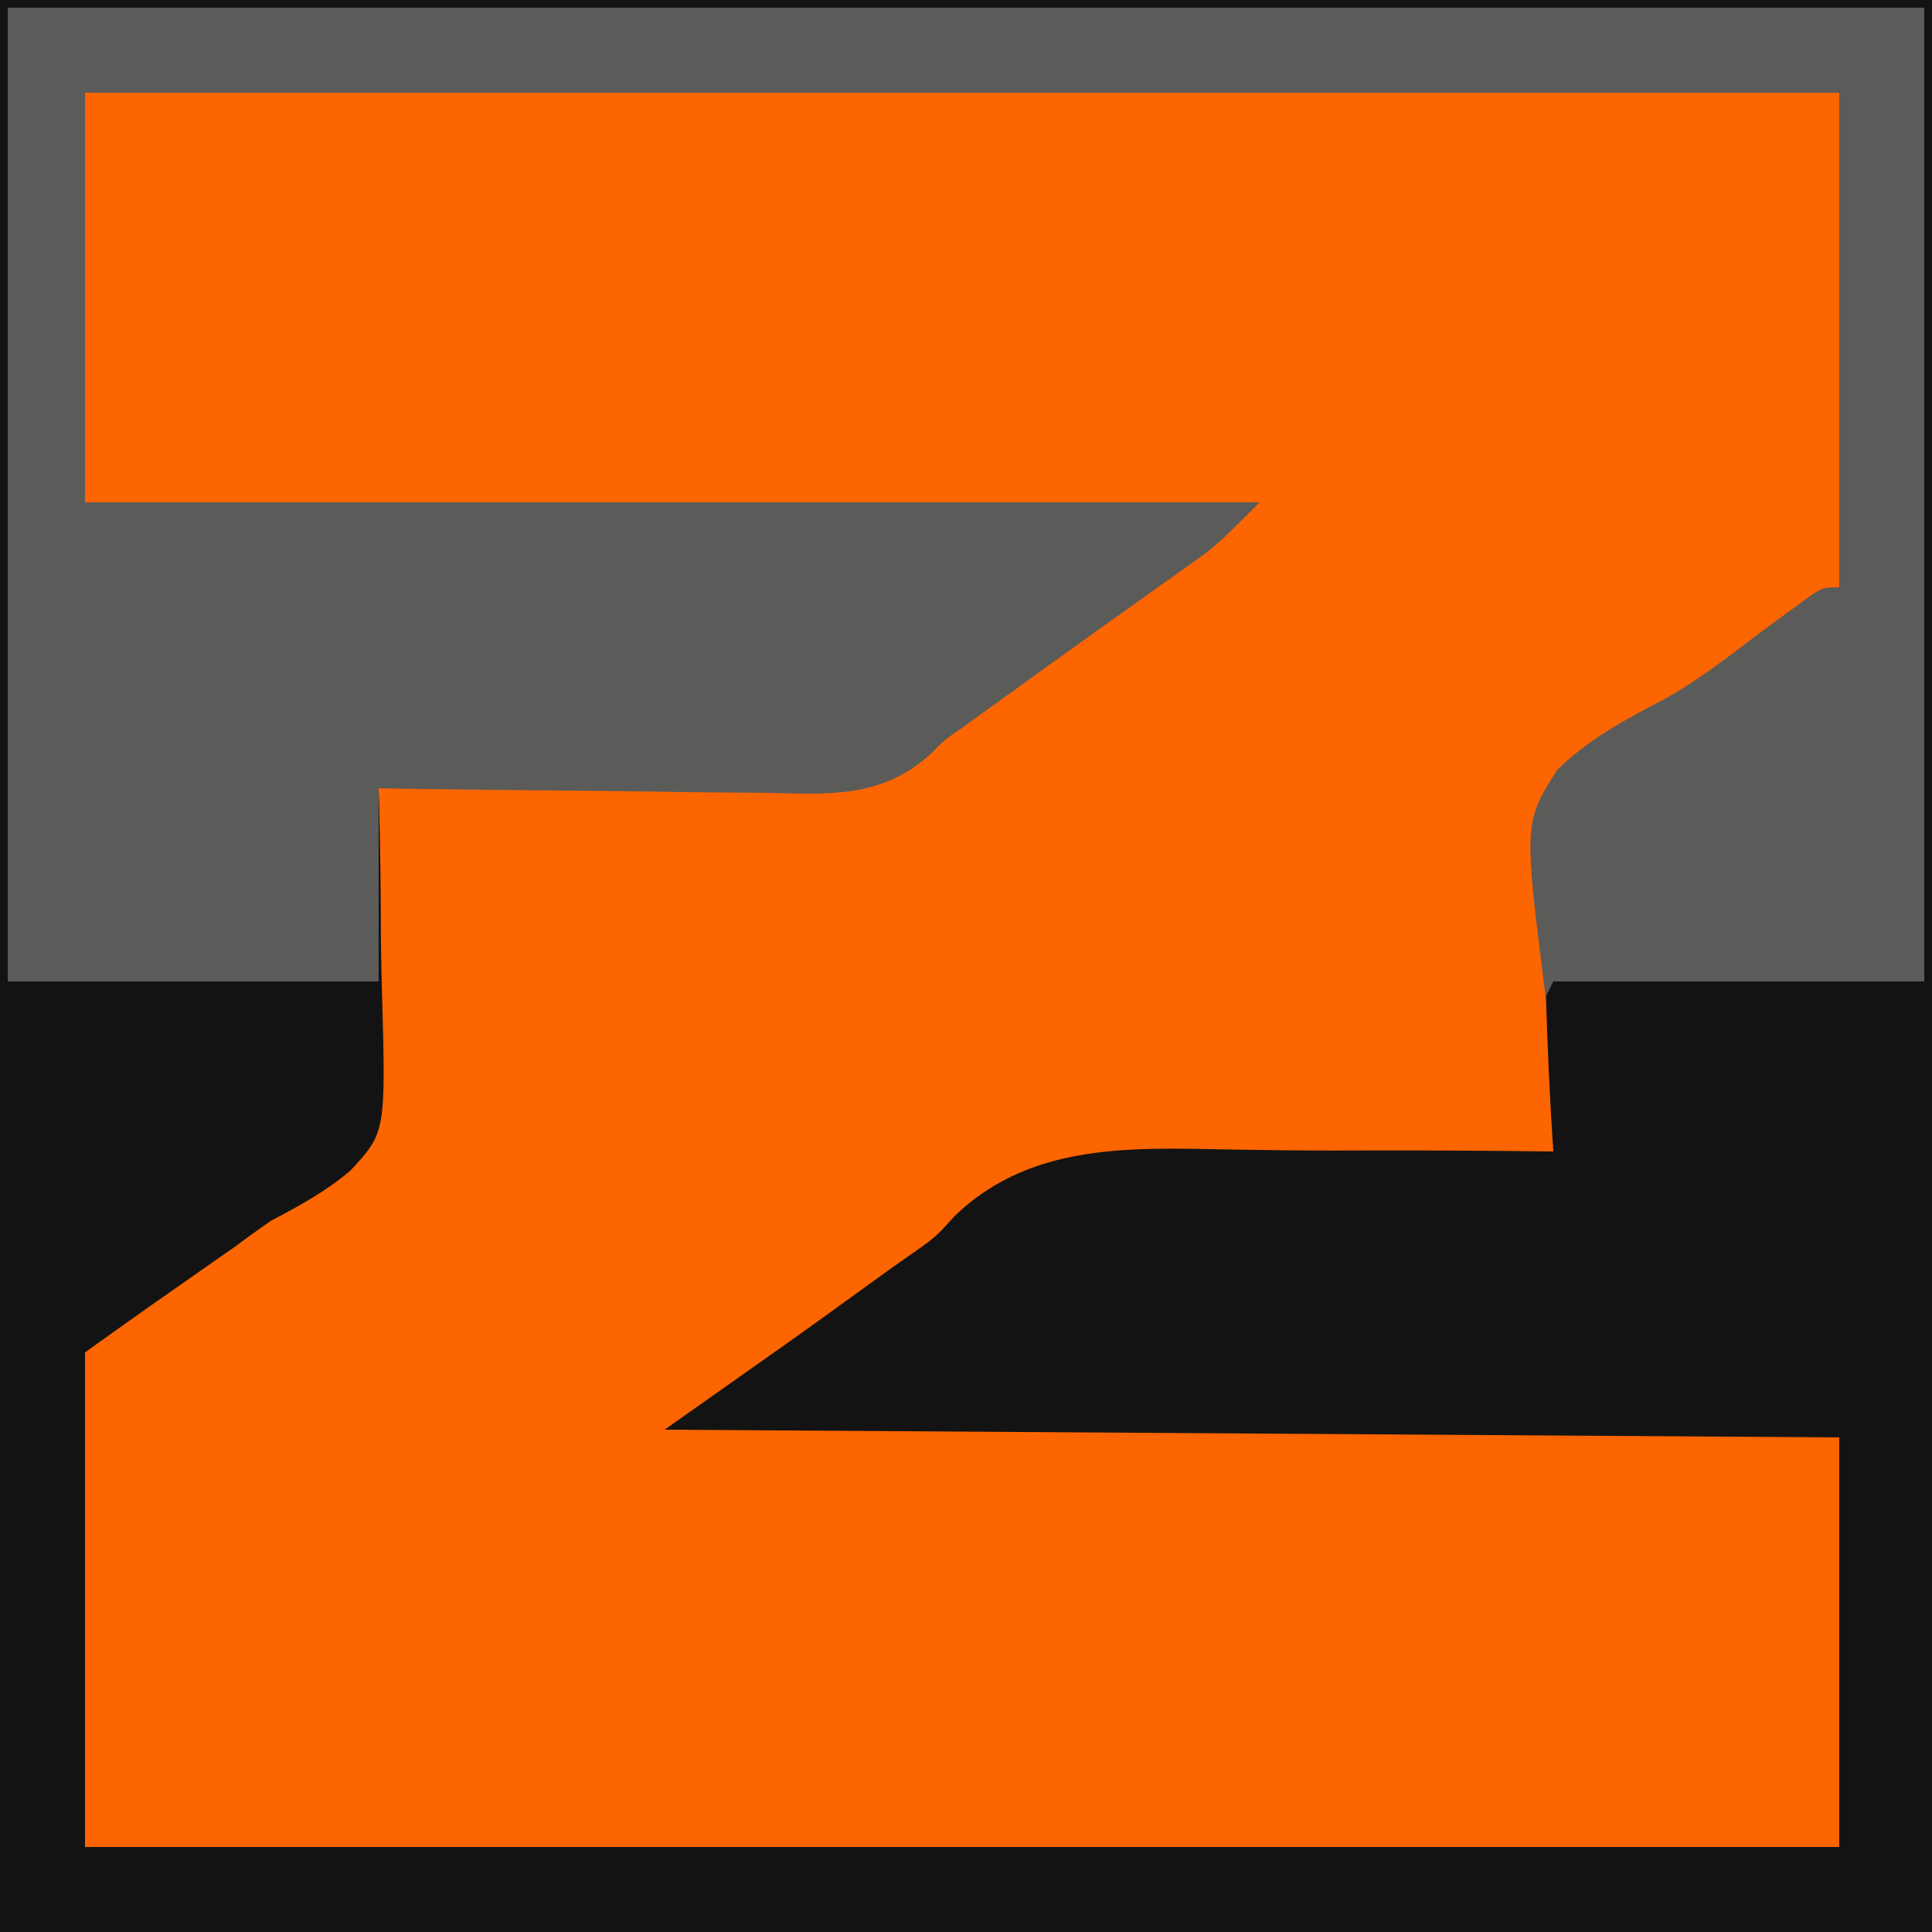
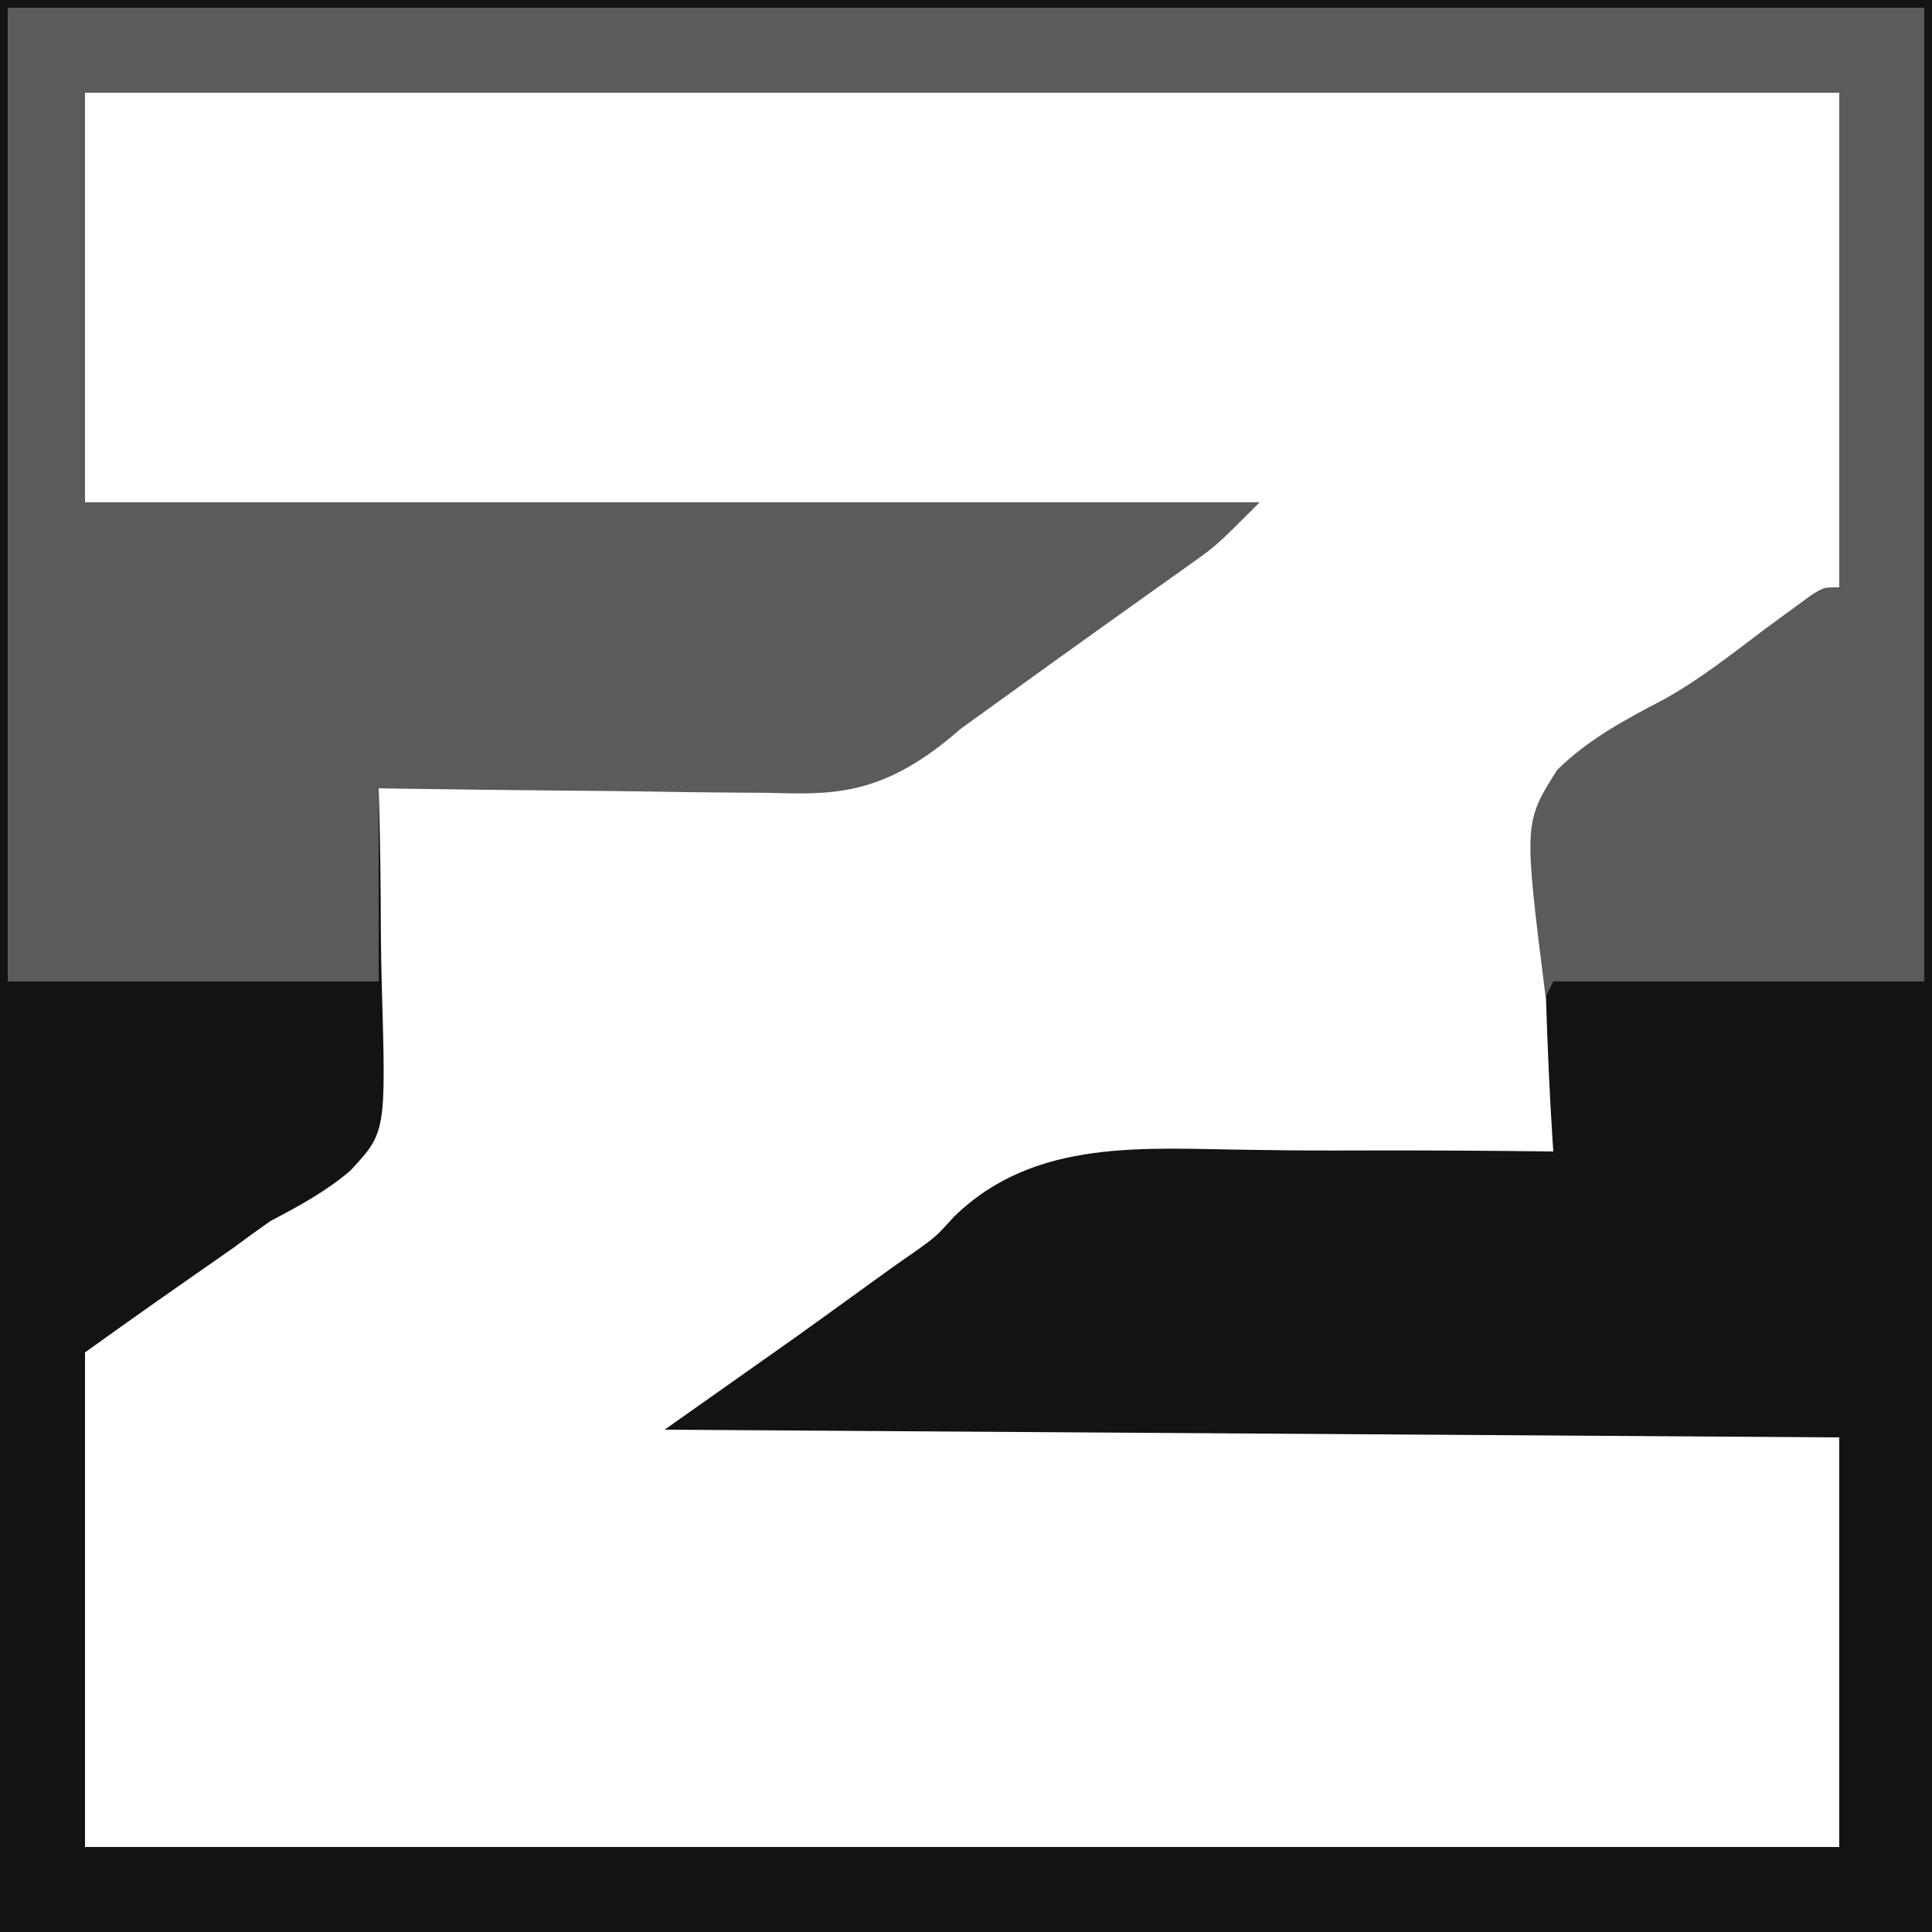
<svg xmlns="http://www.w3.org/2000/svg" version="1.1" width="250" height="250">
-   <path d="M0 0 C82.5 0 165 0 250 0 C250 82.5 250 165 250 250 C167.5 250 85 250 0 250 C0 167.5 0 85 0 0 Z " fill="#FD6500" transform="translate(0,0)" />
  <path d="M0 0 C82.5 0 165 0 250 0 C250 82.5 250 165 250 250 C167.5 250 85 250 0 250 C0 167.5 0 85 0 0 Z M11 12 C11 29.49 11 46.98 11 65 C85.745 65.495 85.745 65.495 162 66 C134.902 85.967 134.902 85.967 127.213 91.362 C124.935 93 124.935 93 122.707 95.021 C114.97 101.499 108.53 102.146 98.707 102 C97.265 102.008 95.824 102.019 94.382 102.033 C90.625 102.061 86.87 102.042 83.113 102.013 C79.265 101.991 75.417 102.015 71.568 102.035 C64.045 102.067 56.523 102.05 49 102 C49.016 102.554 49.033 103.108 49.05 103.679 C49.208 109.488 49.273 115.293 49.287 121.104 C49.304 123.267 49.344 125.43 49.408 127.592 C49.945 146.522 49.945 146.522 45.329 151.486 C42.161 154.187 38.674 156.066 35 158 C33.4 159.115 31.817 160.254 30.258 161.426 C28.882 162.391 27.505 163.353 26.125 164.312 C24.732 165.288 23.338 166.263 21.945 167.238 C21.353 167.651 20.76 168.064 20.149 168.49 C17.087 170.642 14.046 172.824 11 175 C11 196.12 11 217.24 11 239 C85.91 239 160.82 239 238 239 C238 221.51 238 204.02 238 186 C162.76 185.505 162.76 185.505 86 185 C91.61 181.04 97.22 177.08 103 173 C106.068 170.798 109.133 168.594 112.188 166.375 C114.3 164.843 116.409 163.319 118.563 161.846 C121.123 160.008 121.123 160.008 123.476 157.416 C133.986 147.169 148.254 148.649 161.965 148.789 C163.495 148.809 165.026 148.829 166.556 148.85 C170.445 148.892 174.334 148.877 178.223 148.867 C185.816 148.856 193.407 148.908 201 149 C200.943 148.157 200.943 148.157 200.886 147.296 C200.507 141.392 200.252 135.492 200.066 129.579 C199.981 127.38 199.865 125.182 199.718 122.986 C198.556 105.299 198.556 105.299 202.563 99.889 C206.536 96.156 211.084 93.574 215.913 91.102 C218.652 89.656 221.067 87.892 223.527 86.02 C224.276 85.476 225.024 84.933 225.795 84.373 C227.282 83.29 228.769 82.207 230.256 81.123 C230.985 80.594 231.714 80.065 232.465 79.52 C233.1 79.057 233.736 78.594 234.39 78.116 C236 77 236 77 238 76 C238 54.88 238 33.76 238 12 C163.09 12 88.18 12 11 12 Z " fill="#141313" transform="translate(0,0)" />
-   <path d="M0 0 C81.84 0 163.68 0 248 0 C248 41.58 248 83.16 248 126 C232.16 126 216.32 126 200 126 C199.67 126.66 199.34 127.32 199 128 C196.171 105.494 196.171 105.494 200.477 98.655 C204.507 94.652 209.39 92.071 214.39 89.457 C218.886 86.948 222.898 83.785 227 80.688 C228.495 79.58 229.994 78.479 231.5 77.387 C232.129 76.925 232.758 76.463 233.406 75.987 C235 75 235 75 237 75 C237 53.88 237 32.76 237 11 C162.09 11 87.18 11 10 11 C10 28.49 10 45.98 10 64 C60.16 64 110.32 64 162 64 C156.376 69.624 156.376 69.624 153.207 71.875 C152.503 72.379 151.799 72.883 151.074 73.402 C150.328 73.929 149.581 74.457 148.812 75 C147.207 76.147 145.601 77.294 143.996 78.441 C143.174 79.027 142.351 79.612 141.503 80.215 C137.449 83.106 133.412 86.022 129.375 88.938 C128.654 89.456 127.933 89.975 127.191 90.51 C126.496 91.011 125.802 91.511 125.086 92.027 C124.488 92.458 123.891 92.888 123.275 93.332 C121.047 94.878 121.047 94.878 119.492 96.501 C113.062 102.359 106.292 101.776 98 101.586 C96.554 101.575 95.108 101.566 93.662 101.56 C89.881 101.537 86.1 101.479 82.319 101.412 C78.451 101.35 74.583 101.323 70.715 101.293 C63.143 101.229 55.572 101.123 48 101 C48 109.25 48 117.5 48 126 C32.16 126 16.32 126 0 126 C0 84.42 0 42.84 0 0 Z " fill="#5B5B5A" transform="translate(1,1)" />
+   <path d="M0 0 C81.84 0 163.68 0 248 0 C248 41.58 248 83.16 248 126 C232.16 126 216.32 126 200 126 C199.67 126.66 199.34 127.32 199 128 C196.171 105.494 196.171 105.494 200.477 98.655 C204.507 94.652 209.39 92.071 214.39 89.457 C218.886 86.948 222.898 83.785 227 80.688 C228.495 79.58 229.994 78.479 231.5 77.387 C232.129 76.925 232.758 76.463 233.406 75.987 C235 75 235 75 237 75 C237 53.88 237 32.76 237 11 C162.09 11 87.18 11 10 11 C10 28.49 10 45.98 10 64 C60.16 64 110.32 64 162 64 C156.376 69.624 156.376 69.624 153.207 71.875 C152.503 72.379 151.799 72.883 151.074 73.402 C150.328 73.929 149.581 74.457 148.812 75 C147.207 76.147 145.601 77.294 143.996 78.441 C143.174 79.027 142.351 79.612 141.503 80.215 C137.449 83.106 133.412 86.022 129.375 88.938 C128.654 89.456 127.933 89.975 127.191 90.51 C126.496 91.011 125.802 91.511 125.086 92.027 C124.488 92.458 123.891 92.888 123.275 93.332 C113.062 102.359 106.292 101.776 98 101.586 C96.554 101.575 95.108 101.566 93.662 101.56 C89.881 101.537 86.1 101.479 82.319 101.412 C78.451 101.35 74.583 101.323 70.715 101.293 C63.143 101.229 55.572 101.123 48 101 C48 109.25 48 117.5 48 126 C32.16 126 16.32 126 0 126 C0 84.42 0 42.84 0 0 Z " fill="#5B5B5A" transform="translate(1,1)" />
</svg>